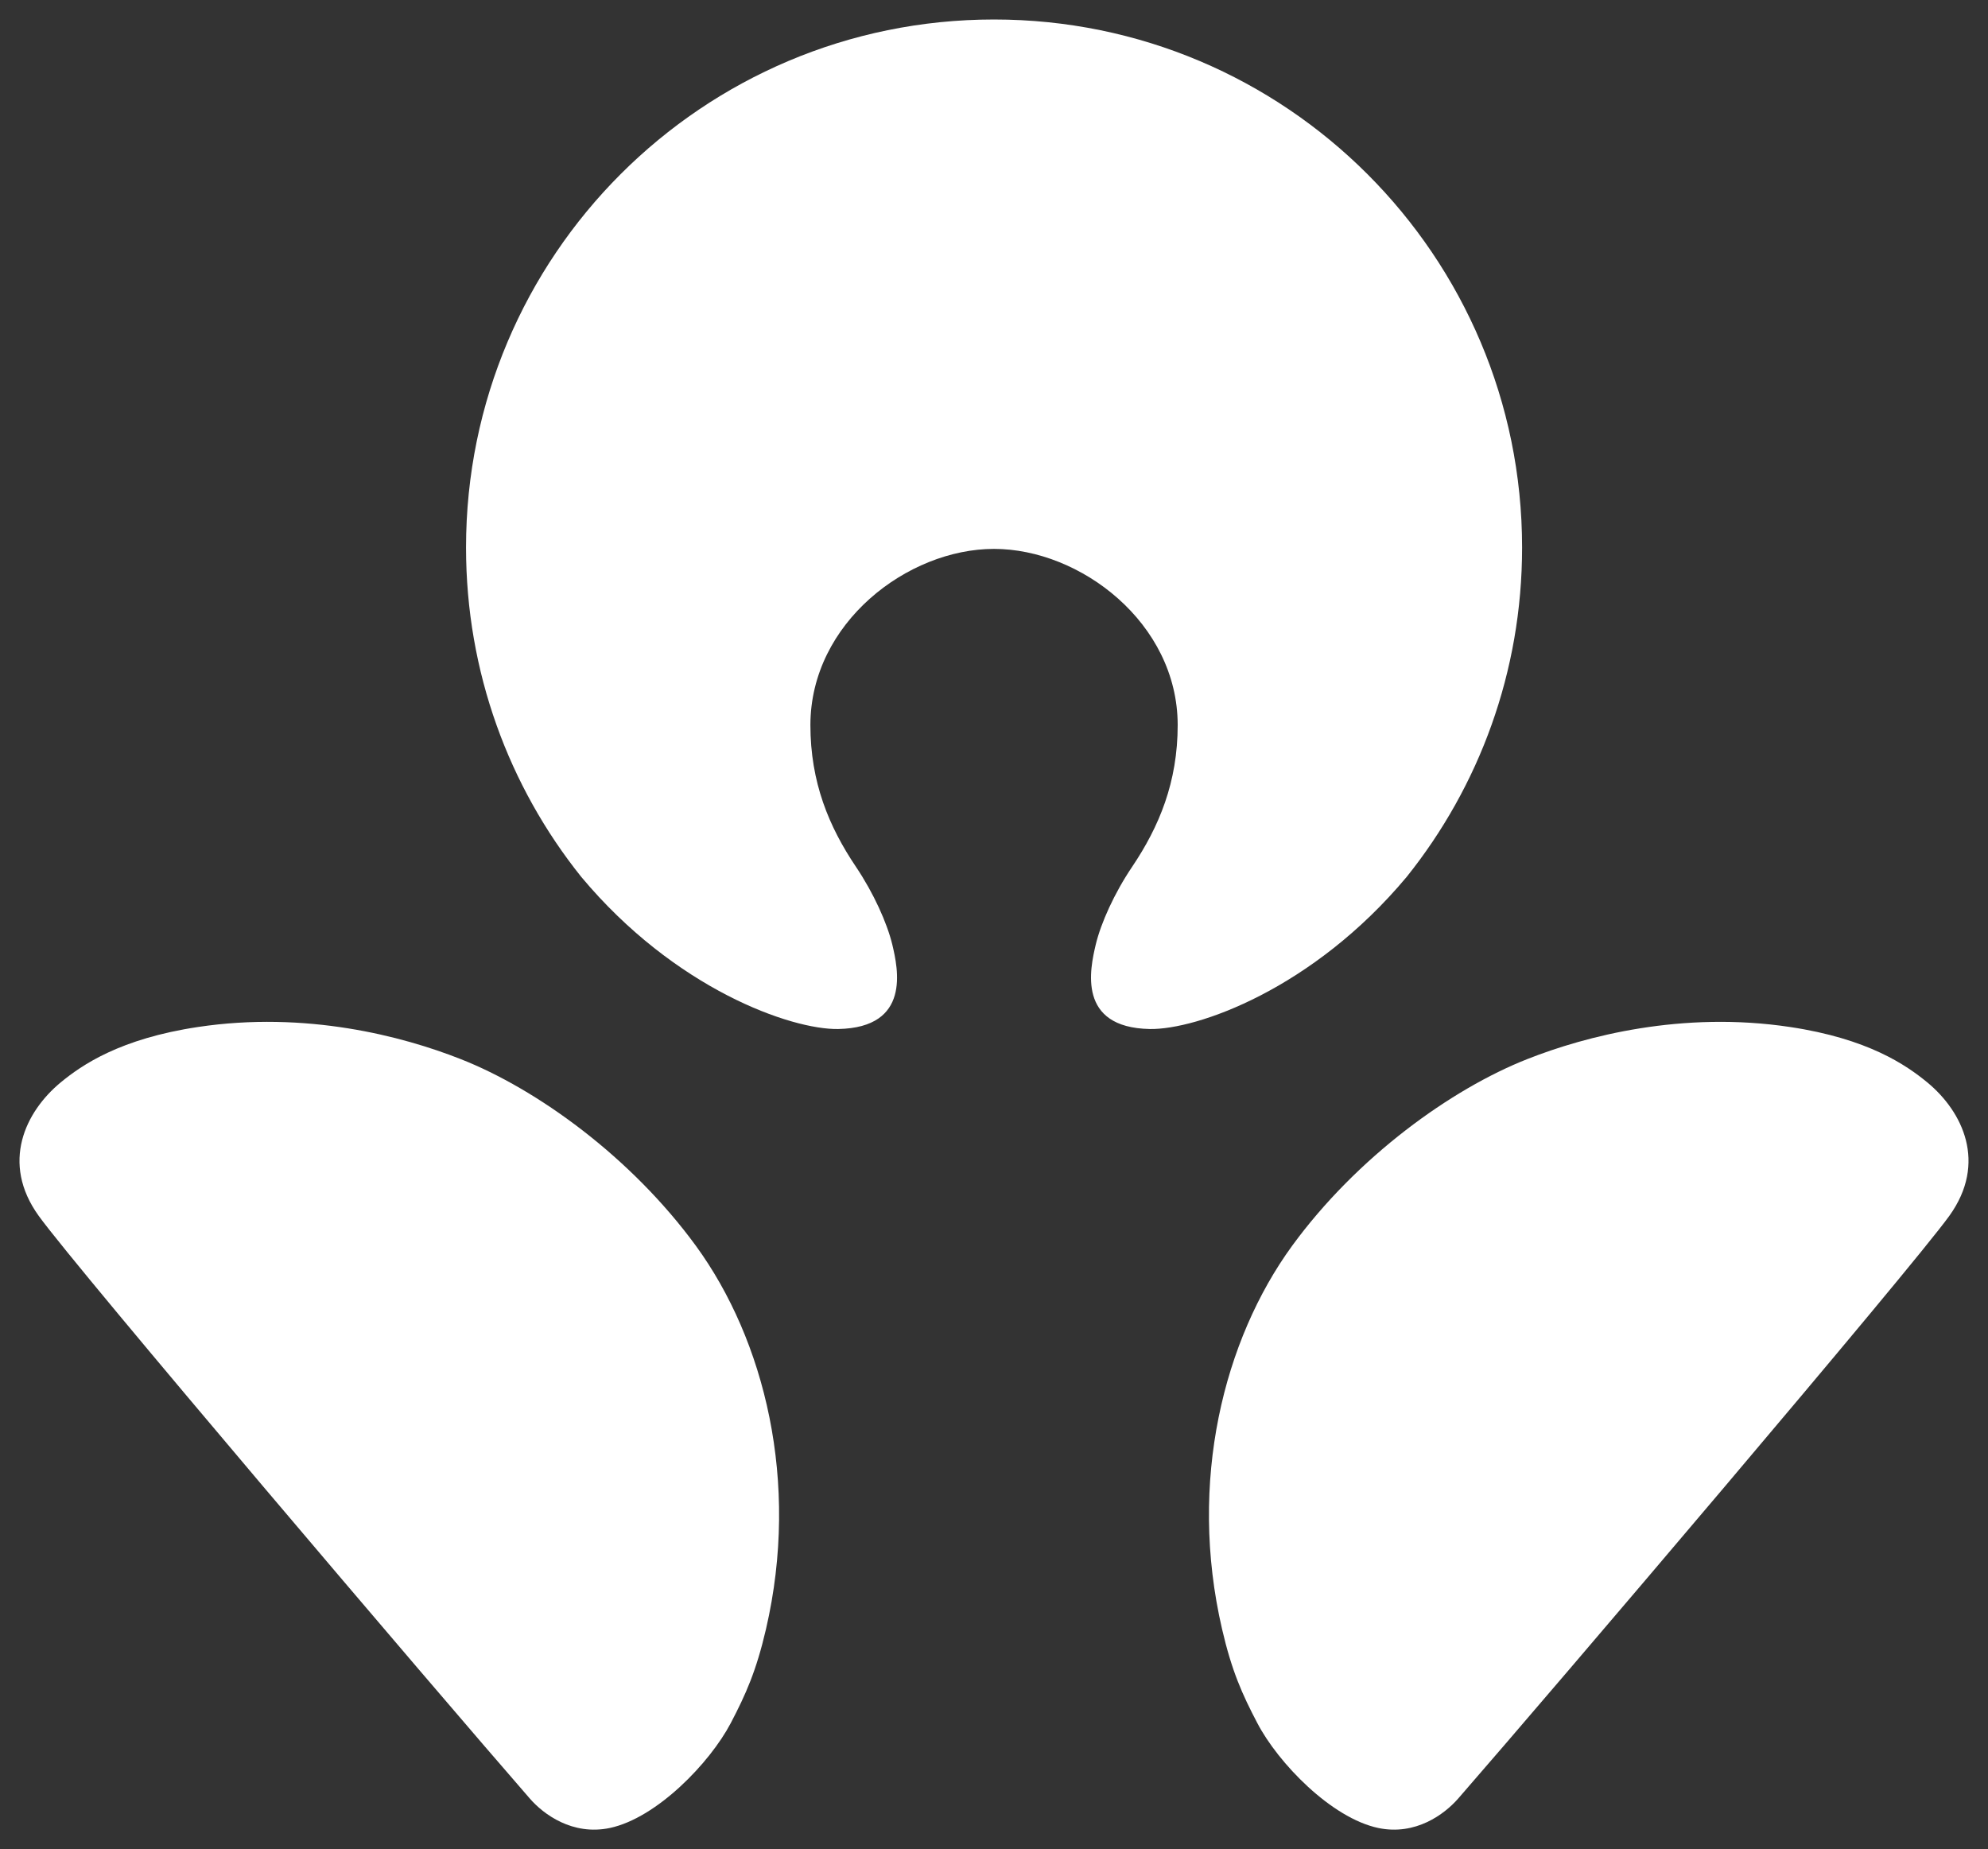
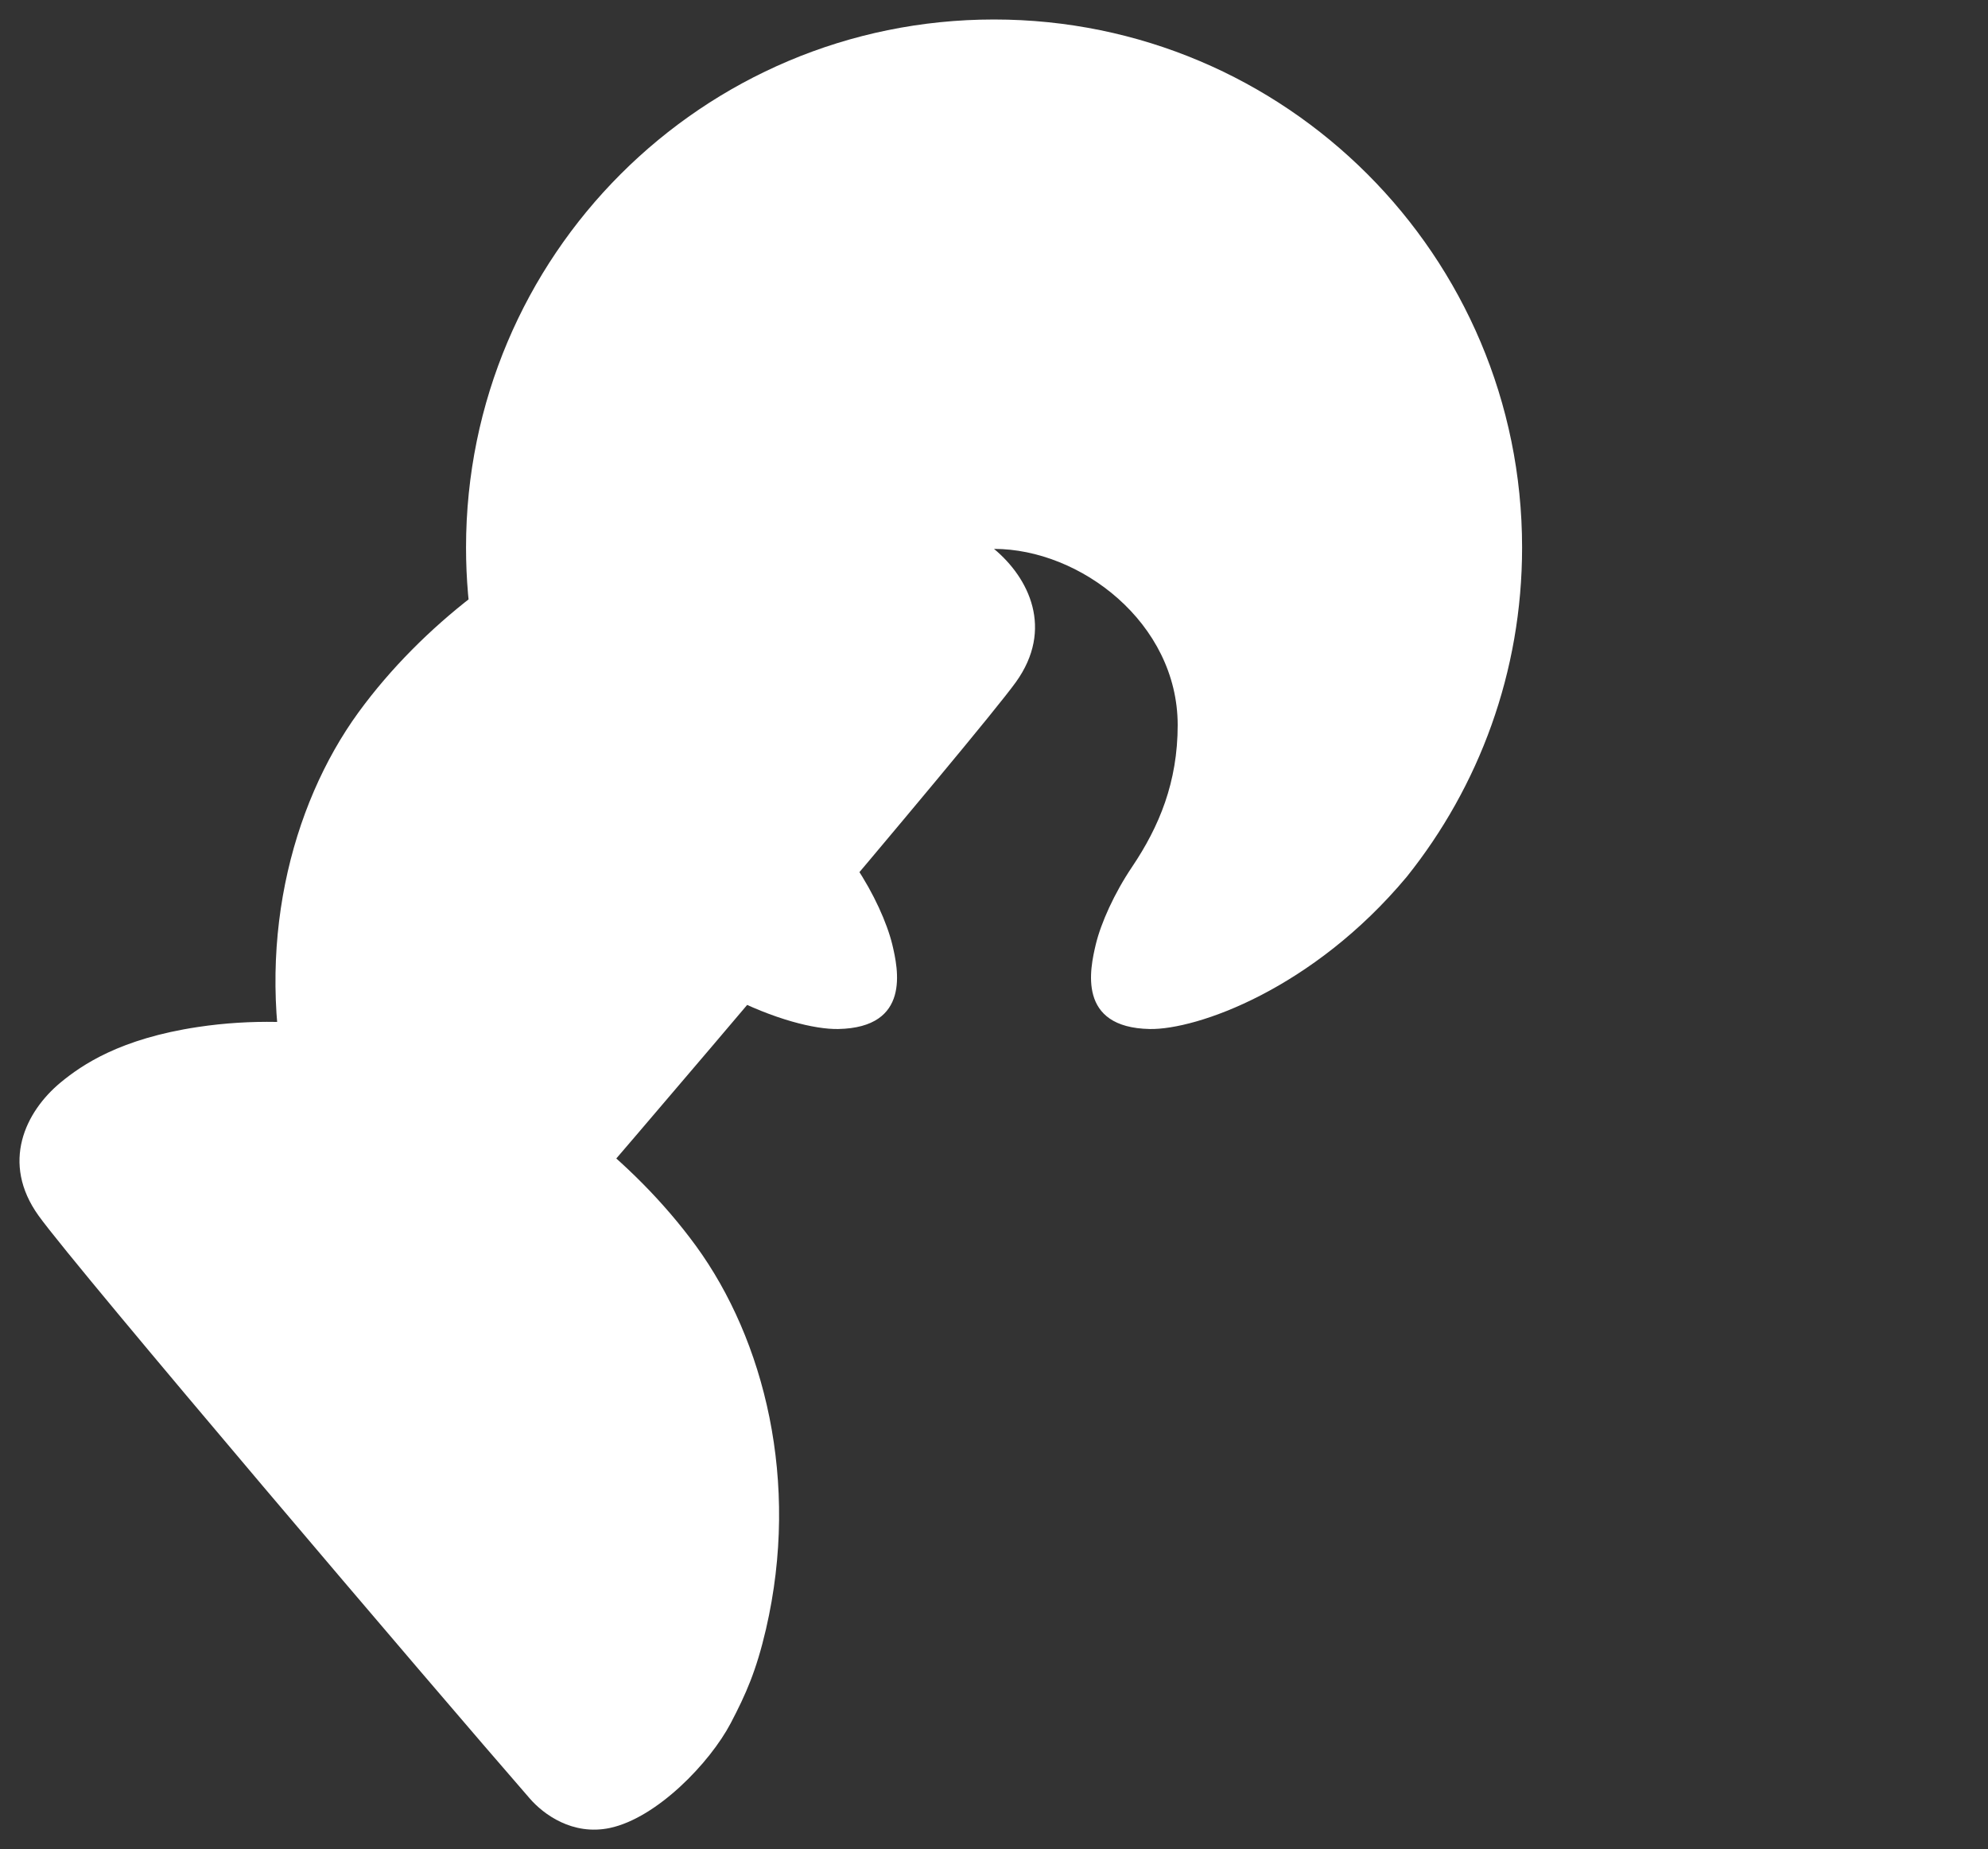
<svg xmlns="http://www.w3.org/2000/svg" width="510px" height="474.335px" version="1.1" viewBox="0 0 510 474.335">
  <rect x="0" y="0" width="510" height="474.335" fill="#333333" stroke="none" />
  <defs>
    <style> .cls-1 { fill: #fff; } </style>
  </defs>
  <g>
    <g id="Layer_1">
-       <path class="cls-1" d="M255.003,140.801c22.128,0,47.093,18.967,47.12,45.167,0,14.699-4.76,26.091-11.696,36.396-4.554,6.754-7.98,14.368-9.314,19.889-1.49,6.285-4.835,21.345,13.844,21.708,12.049.208,41.854-10.21,65.938-39.058,18.513-23.131,29.58-52.495,29.58-84.45,0-74.811-60.637-135.453-135.471-135.453h-.013c-74.822,0-135.436,60.641-135.436,135.453,0,31.954,11.017,61.318,29.531,84.45,24.076,28.849,53.926,39.266,65.951,39.058,18.687-.362,15.361-15.423,13.861-21.708-1.351-5.521-4.765-13.135-9.306-19.889-6.942-10.305-11.694-21.697-11.694-36.396.033-26.199,24.965-45.167,47.093-45.167h.013ZM494.48,277.695c-5.528-4.554-15.299-11.256-35.245-14.249-27.683-4.176-52.482,2.33-67.412,8.223-19.507,7.679-43.702,25.101-60.362,47.93-17.522,24.08-26.72,60.424-17.957,98.284,2.494,10.762,5.156,16.7,9.06,24.14,5.337,10.206,18.952,24.331,31.024,26.887,9.546,1.999,16.97-3.5,20.529-7.591,24.262-27.834,116.02-135.631,125.972-149.445,9.783-13.617,3.393-26.709-5.61-34.179ZM118.166,271.669c-14.939-5.893-39.706-12.399-67.408-8.223-19.913,2.993-29.717,9.694-35.233,14.249-9.002,7.47-15.405,20.563-5.608,34.179,9.949,13.815,101.727,121.611,125.969,149.445,3.534,4.091,10.99,9.59,20.55,7.591,12.049-2.556,25.652-16.681,31.022-26.887,3.89-7.44,6.55-13.377,9.05-24.14,8.757-37.86-.427-74.204-17.967-98.284-16.67-22.829-40.832-40.251-60.377-47.93Z" />
+       <path class="cls-1" d="M255.003,140.801c22.128,0,47.093,18.967,47.12,45.167,0,14.699-4.76,26.091-11.696,36.396-4.554,6.754-7.98,14.368-9.314,19.889-1.49,6.285-4.835,21.345,13.844,21.708,12.049.208,41.854-10.21,65.938-39.058,18.513-23.131,29.58-52.495,29.58-84.45,0-74.811-60.637-135.453-135.471-135.453h-.013c-74.822,0-135.436,60.641-135.436,135.453,0,31.954,11.017,61.318,29.531,84.45,24.076,28.849,53.926,39.266,65.951,39.058,18.687-.362,15.361-15.423,13.861-21.708-1.351-5.521-4.765-13.135-9.306-19.889-6.942-10.305-11.694-21.697-11.694-36.396.033-26.199,24.965-45.167,47.093-45.167h.013Zc-5.528-4.554-15.299-11.256-35.245-14.249-27.683-4.176-52.482,2.33-67.412,8.223-19.507,7.679-43.702,25.101-60.362,47.93-17.522,24.08-26.72,60.424-17.957,98.284,2.494,10.762,5.156,16.7,9.06,24.14,5.337,10.206,18.952,24.331,31.024,26.887,9.546,1.999,16.97-3.5,20.529-7.591,24.262-27.834,116.02-135.631,125.972-149.445,9.783-13.617,3.393-26.709-5.61-34.179ZM118.166,271.669c-14.939-5.893-39.706-12.399-67.408-8.223-19.913,2.993-29.717,9.694-35.233,14.249-9.002,7.47-15.405,20.563-5.608,34.179,9.949,13.815,101.727,121.611,125.969,149.445,3.534,4.091,10.99,9.59,20.55,7.591,12.049-2.556,25.652-16.681,31.022-26.887,3.89-7.44,6.55-13.377,9.05-24.14,8.757-37.86-.427-74.204-17.967-98.284-16.67-22.829-40.832-40.251-60.377-47.93Z" />
    </g>
  </g>
</svg>